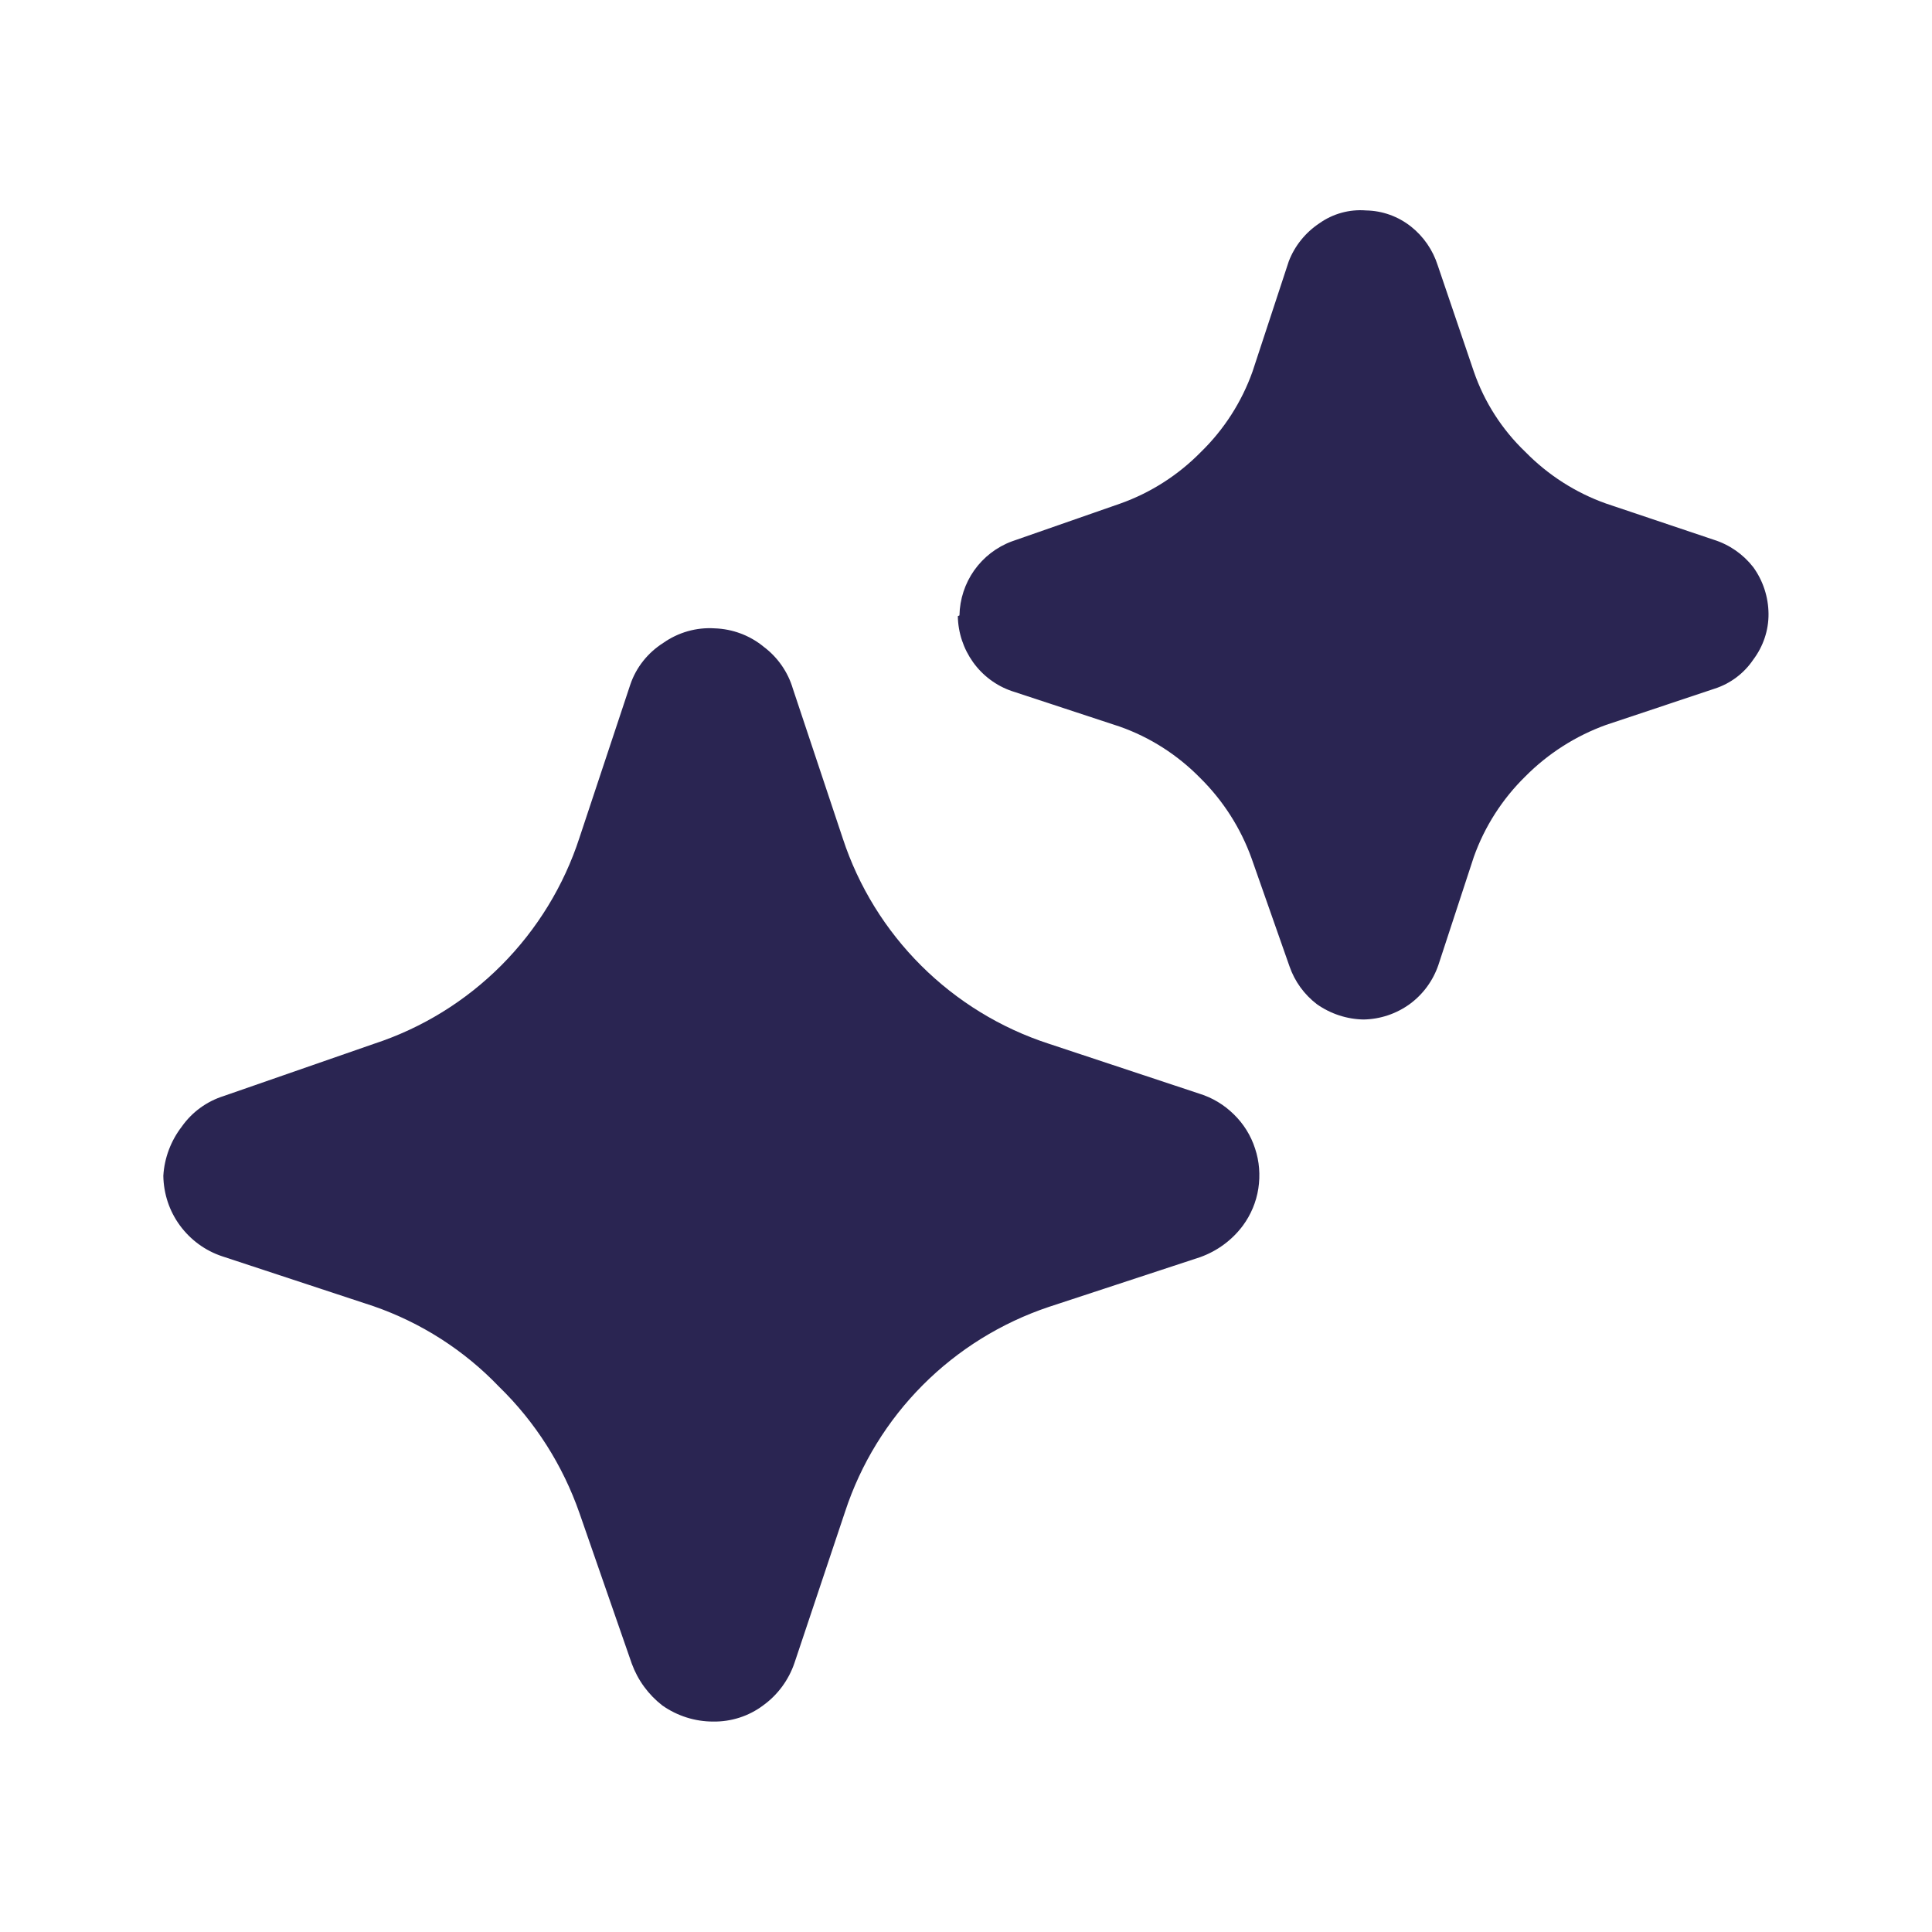
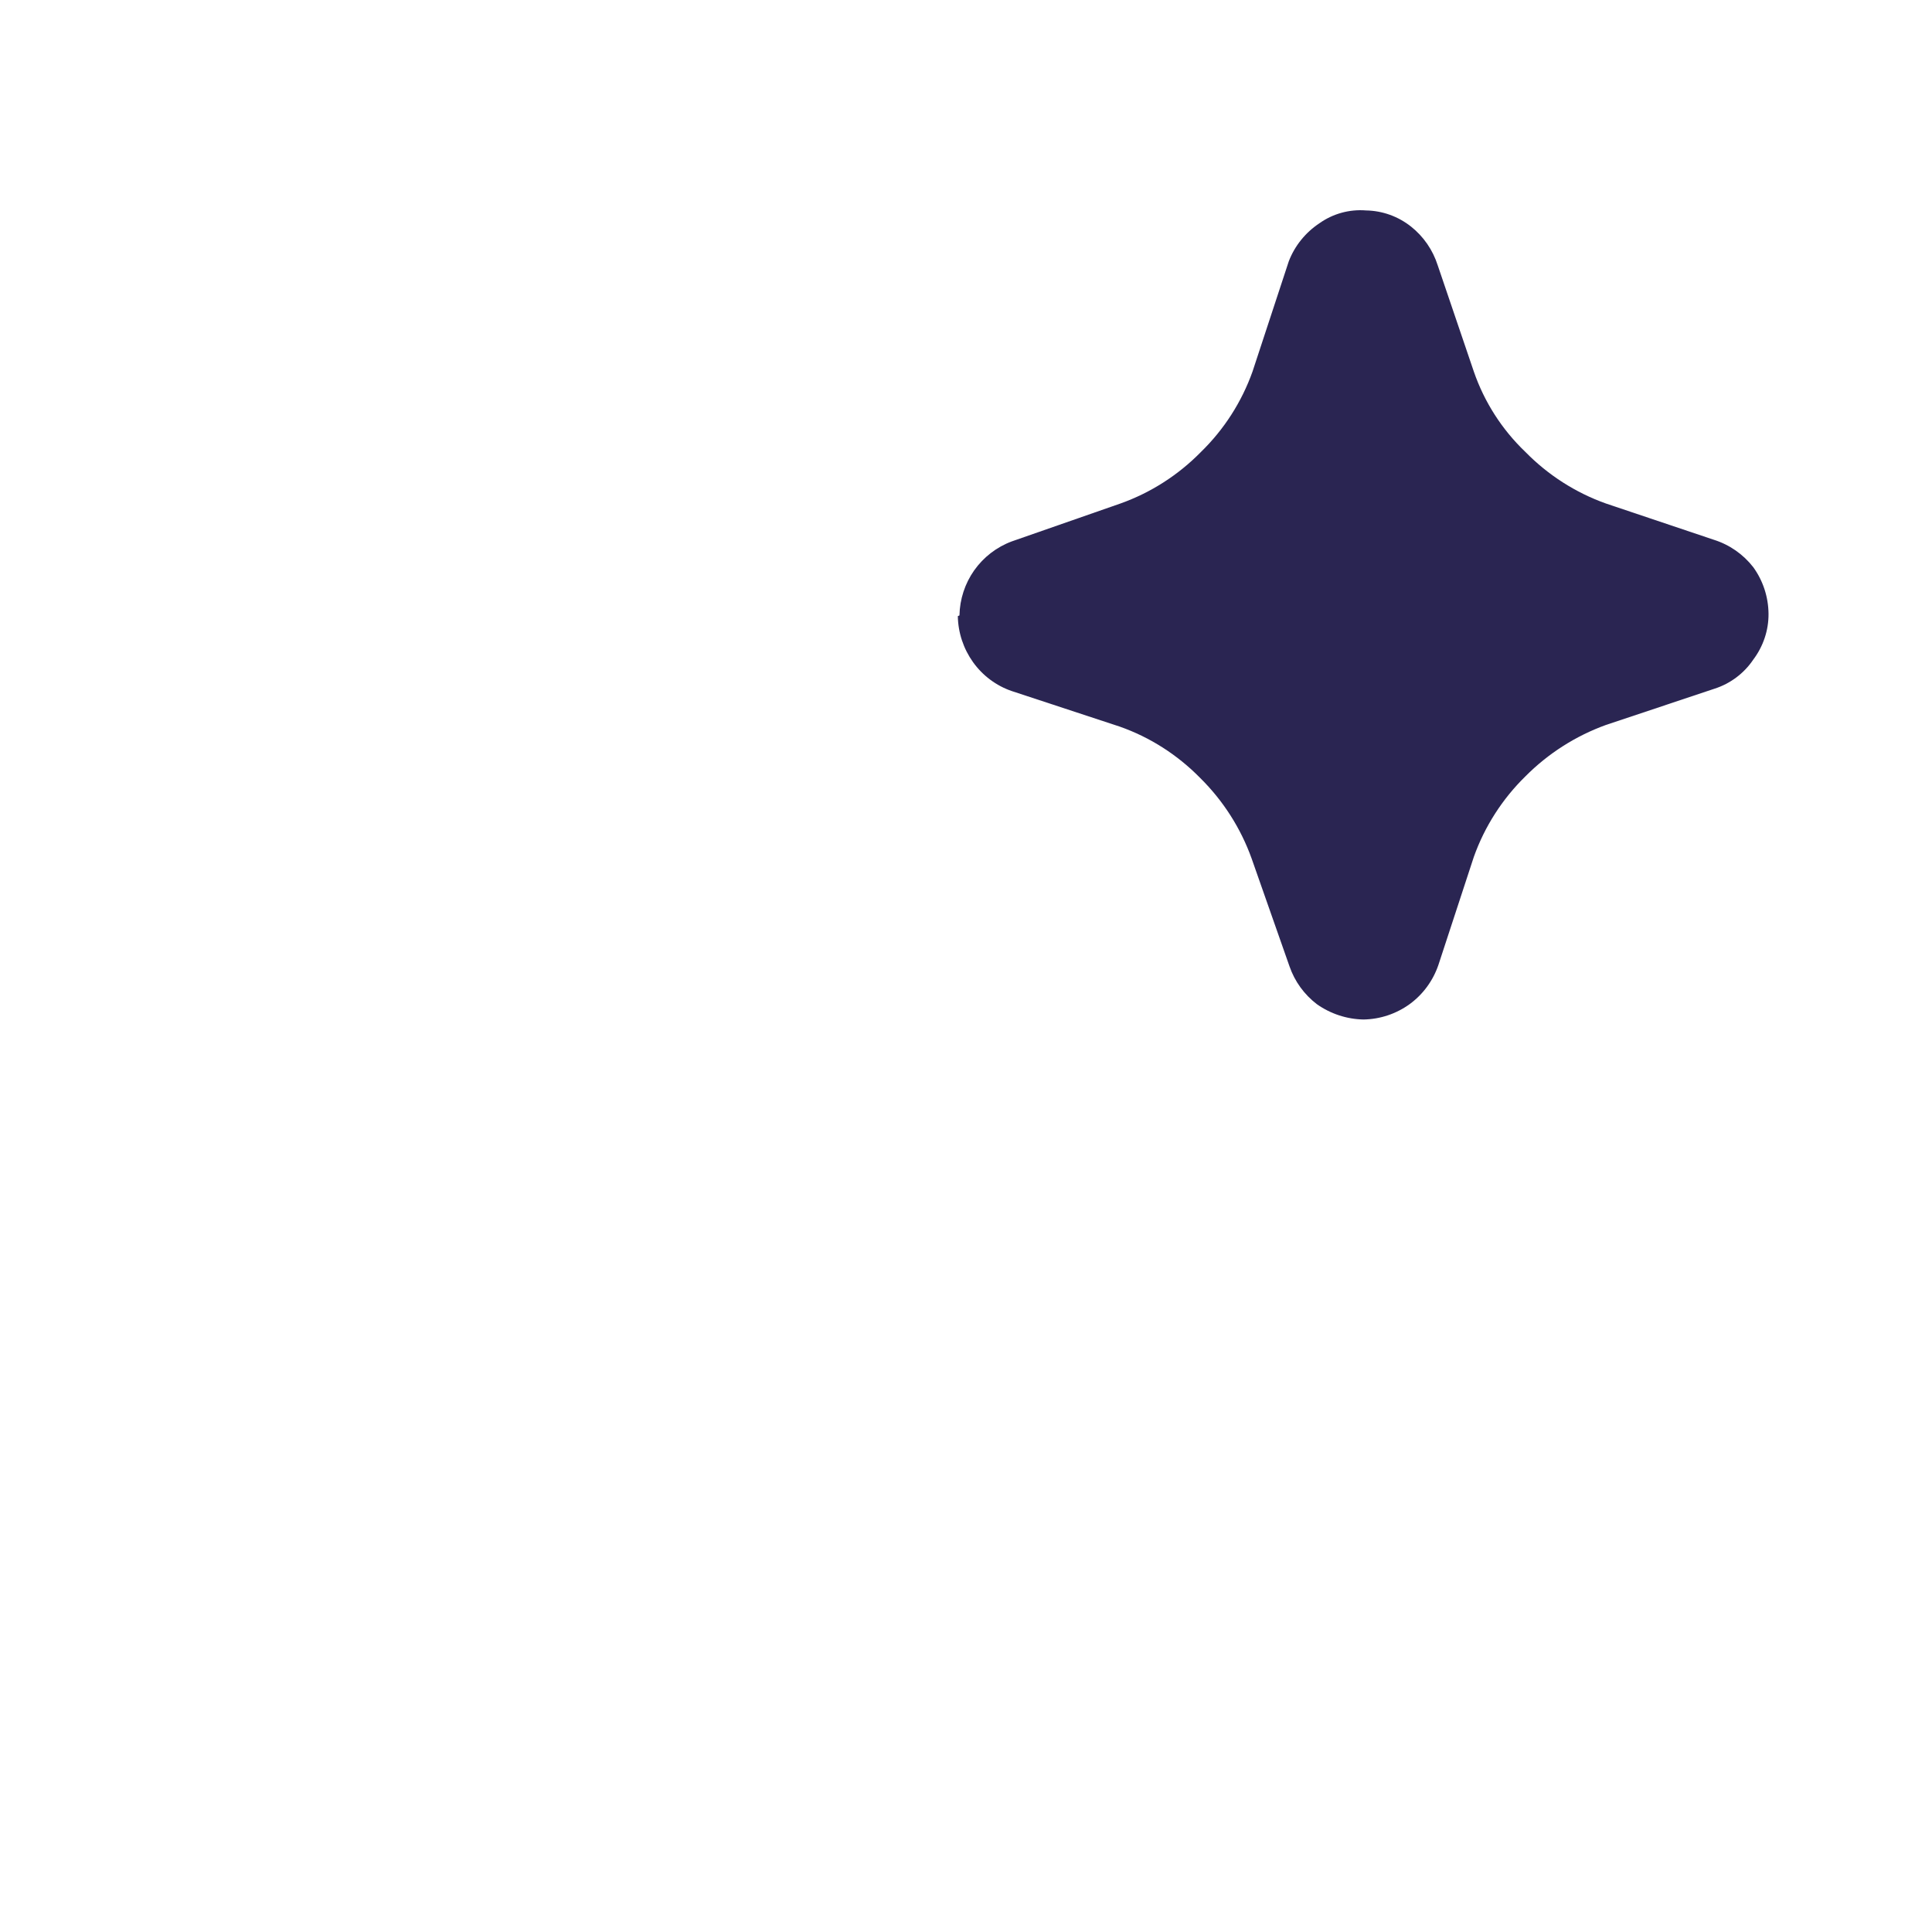
<svg xmlns="http://www.w3.org/2000/svg" width="13" height="13" viewBox="0 0 13 13" fill="none">
  <path d="M6.445 4.146C6.447 4.258 6.483 4.365 6.547 4.455C6.612 4.546 6.703 4.614 6.808 4.65L7.534 4.889C7.739 4.961 7.924 5.08 8.076 5.235C8.23 5.387 8.349 5.573 8.422 5.777L8.677 6.503C8.712 6.604 8.776 6.692 8.861 6.757C8.953 6.822 9.063 6.858 9.175 6.86C9.287 6.858 9.395 6.822 9.486 6.756C9.576 6.69 9.643 6.598 9.679 6.492L9.917 5.766C9.99 5.561 10.109 5.376 10.264 5.224C10.417 5.07 10.602 4.952 10.806 4.878L11.537 4.634C11.643 4.6 11.735 4.531 11.797 4.439C11.864 4.35 11.901 4.242 11.9 4.13C11.899 4.017 11.863 3.907 11.797 3.816C11.729 3.729 11.637 3.665 11.532 3.632L10.806 3.388C10.601 3.315 10.416 3.196 10.264 3.041C10.107 2.891 9.988 2.706 9.917 2.5L9.674 1.785C9.641 1.682 9.579 1.592 9.495 1.525C9.408 1.456 9.302 1.418 9.192 1.416C9.08 1.407 8.968 1.438 8.877 1.503C8.784 1.565 8.712 1.654 8.672 1.758L8.428 2.5C8.355 2.705 8.236 2.89 8.081 3.041C7.929 3.196 7.744 3.315 7.539 3.388L6.808 3.643C6.706 3.681 6.618 3.749 6.555 3.838C6.493 3.926 6.458 4.032 6.456 4.141L6.445 4.146Z" fill="#2A2552" />
-   <path d="M1.099 7.912C1.101 8.032 1.139 8.148 1.21 8.245C1.281 8.342 1.38 8.415 1.494 8.453L2.513 8.789C2.833 8.9 3.123 9.085 3.358 9.331C3.602 9.568 3.787 9.86 3.899 10.181L4.251 11.194C4.292 11.306 4.363 11.403 4.457 11.476C4.557 11.546 4.676 11.584 4.798 11.584C4.919 11.586 5.038 11.548 5.134 11.476C5.233 11.405 5.307 11.304 5.346 11.189L5.687 10.17C5.792 9.85 5.971 9.559 6.209 9.32C6.447 9.081 6.738 8.901 7.057 8.794L8.076 8.459C8.19 8.418 8.29 8.345 8.363 8.247C8.417 8.174 8.453 8.088 8.467 7.998C8.481 7.907 8.474 7.815 8.445 7.728C8.417 7.641 8.368 7.562 8.302 7.498C8.237 7.434 8.158 7.386 8.07 7.359L7.057 7.023C6.734 6.918 6.44 6.738 6.199 6.498C5.958 6.258 5.777 5.965 5.671 5.642L5.335 4.634C5.302 4.522 5.233 4.423 5.14 4.353C5.047 4.276 4.93 4.232 4.809 4.228C4.686 4.22 4.564 4.255 4.463 4.326C4.359 4.392 4.28 4.491 4.241 4.607L3.899 5.637C3.794 5.96 3.614 6.254 3.374 6.495C3.134 6.736 2.841 6.917 2.518 7.023L1.505 7.375C1.391 7.411 1.292 7.483 1.223 7.581C1.15 7.676 1.106 7.791 1.099 7.912Z" fill="#2A2552" />
</svg>